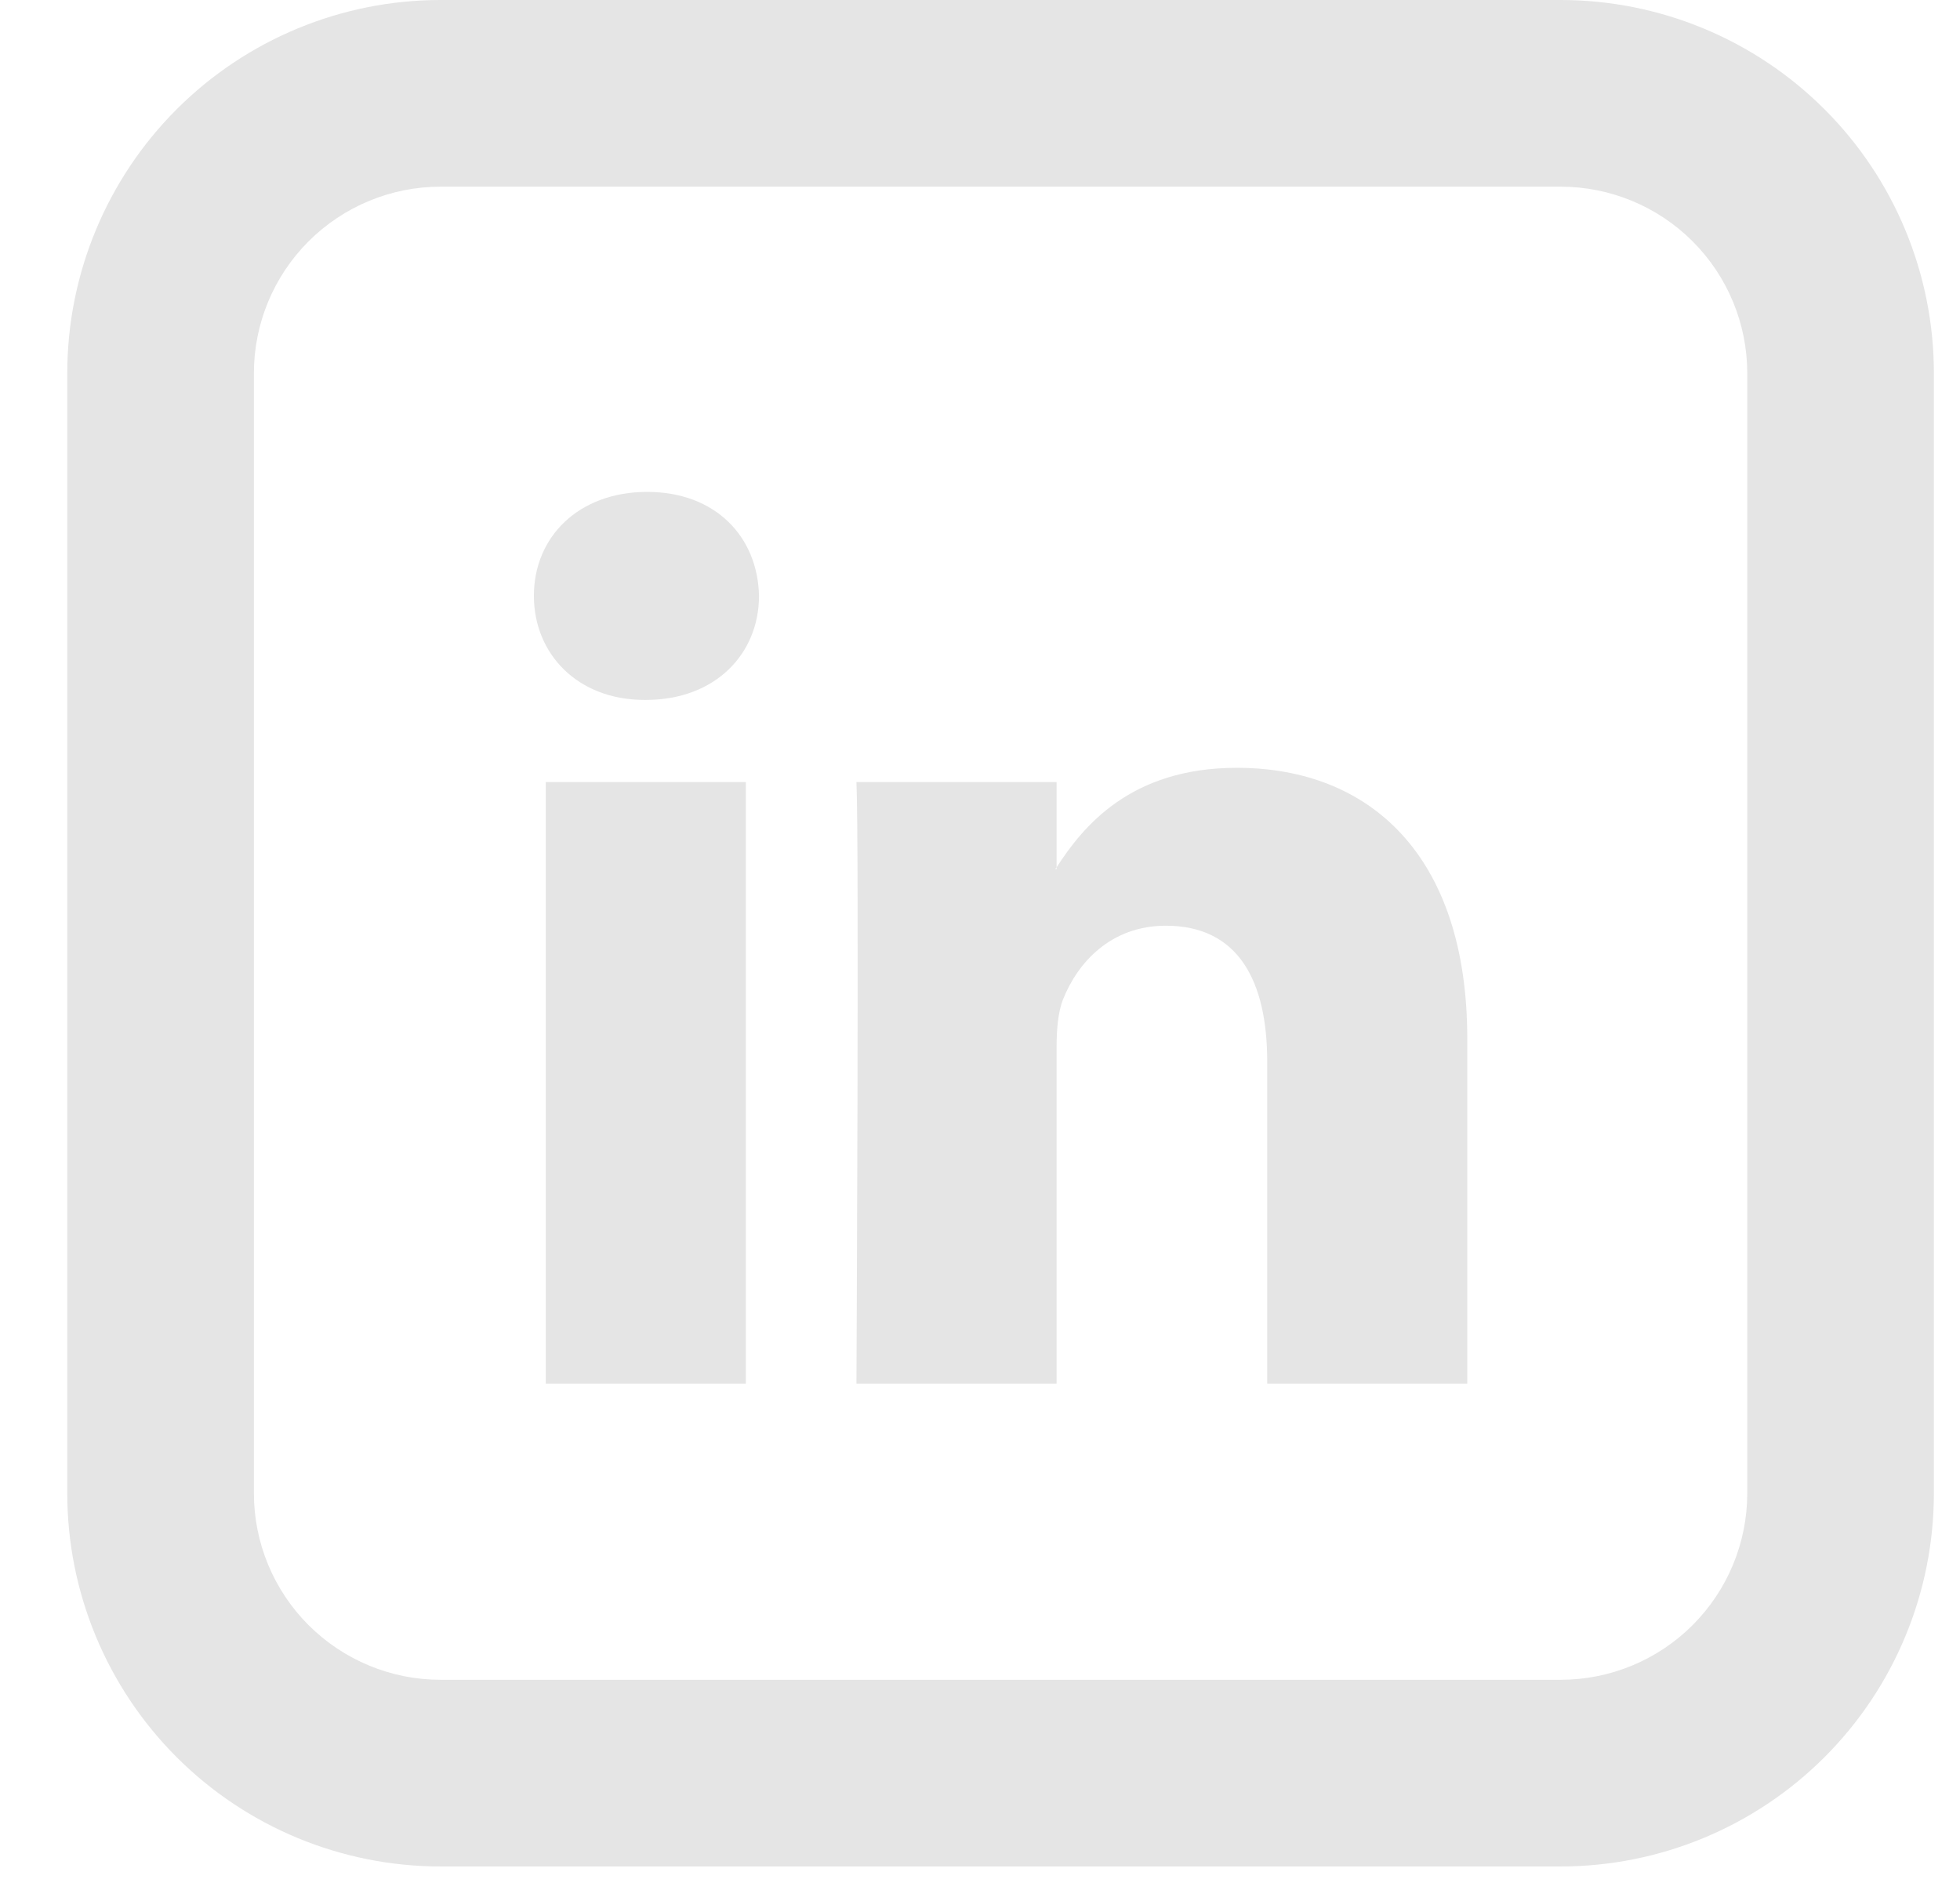
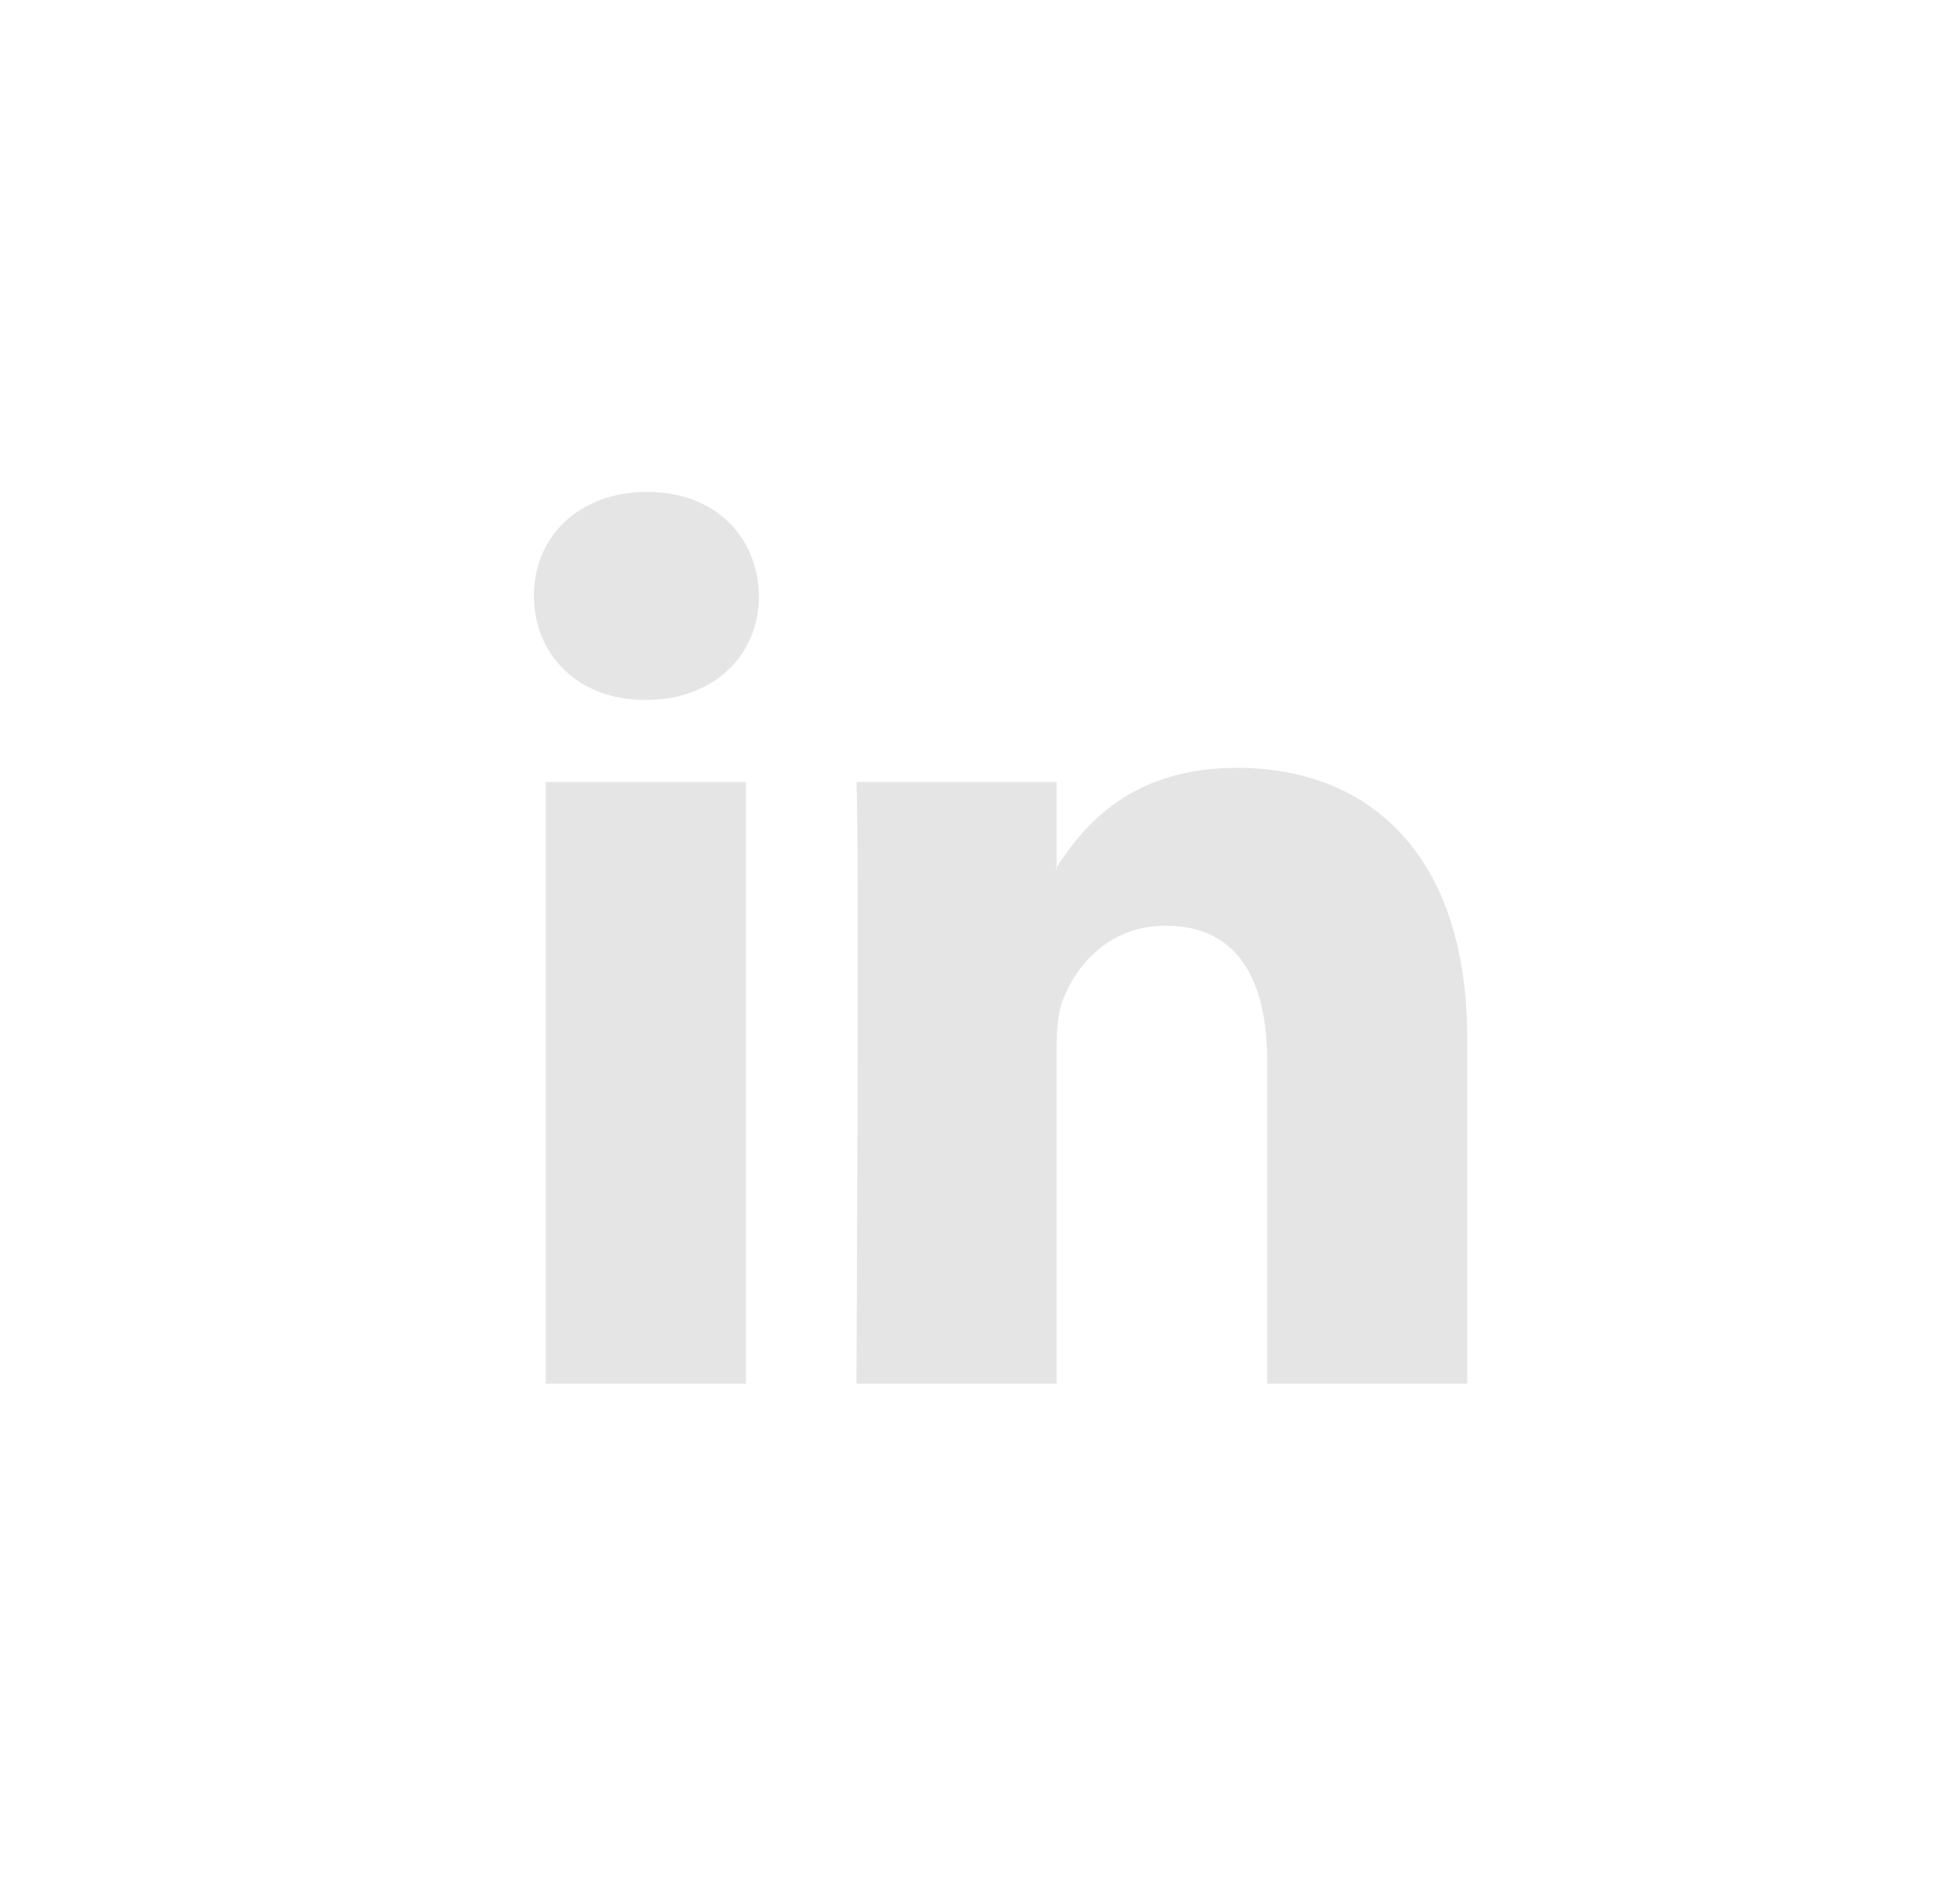
<svg xmlns="http://www.w3.org/2000/svg" width="28" height="27" viewBox="0 0 28 27" fill="none">
  <path d="M20.961 14.84V19.769H18.103V15.169C18.103 14.014 17.69 13.226 16.655 13.226C15.866 13.226 15.395 13.757 15.189 14.272C15.114 14.456 15.094 14.712 15.094 14.968V19.769H12.235C12.235 19.769 12.274 11.98 12.235 11.173H15.094V12.39L15.075 12.418H15.094V12.392C15.474 11.805 16.151 10.97 17.67 10.97C19.55 10.97 20.961 12.2 20.961 14.84ZM9.245 7.028C8.267 7.028 7.627 7.67 7.627 8.513C7.627 9.34 8.249 10 9.207 10H9.226C10.223 10 10.843 9.338 10.843 8.513C10.825 7.67 10.223 7.028 9.245 7.028ZM7.797 19.769H10.655V11.173H7.797V19.769Z" fill="#E5E5E5" />
-   <path d="M6.294 2.667C5.587 2.667 4.909 2.948 4.408 3.448C3.908 3.948 3.627 4.626 3.627 5.333V21.333C3.627 22.041 3.908 22.719 4.408 23.219C4.909 23.719 5.587 24 6.294 24H22.294C23.001 24 23.68 23.719 24.18 23.219C24.68 22.719 24.961 22.041 24.961 21.333V5.333C24.961 4.626 24.68 3.948 24.18 3.448C23.68 2.948 23.001 2.667 22.294 2.667H6.294ZM6.294 0H22.294C23.709 0 25.065 0.562 26.065 1.562C27.066 2.562 27.627 3.919 27.627 5.333V21.333C27.627 22.748 27.066 24.104 26.065 25.105C25.065 26.105 23.709 26.667 22.294 26.667H6.294C4.88 26.667 3.523 26.105 2.523 25.105C1.523 24.104 0.961 22.748 0.961 21.333V5.333C0.961 3.919 1.523 2.562 2.523 1.562C3.523 0.562 4.88 0 6.294 0Z" fill="#E5E5E5" />
</svg>